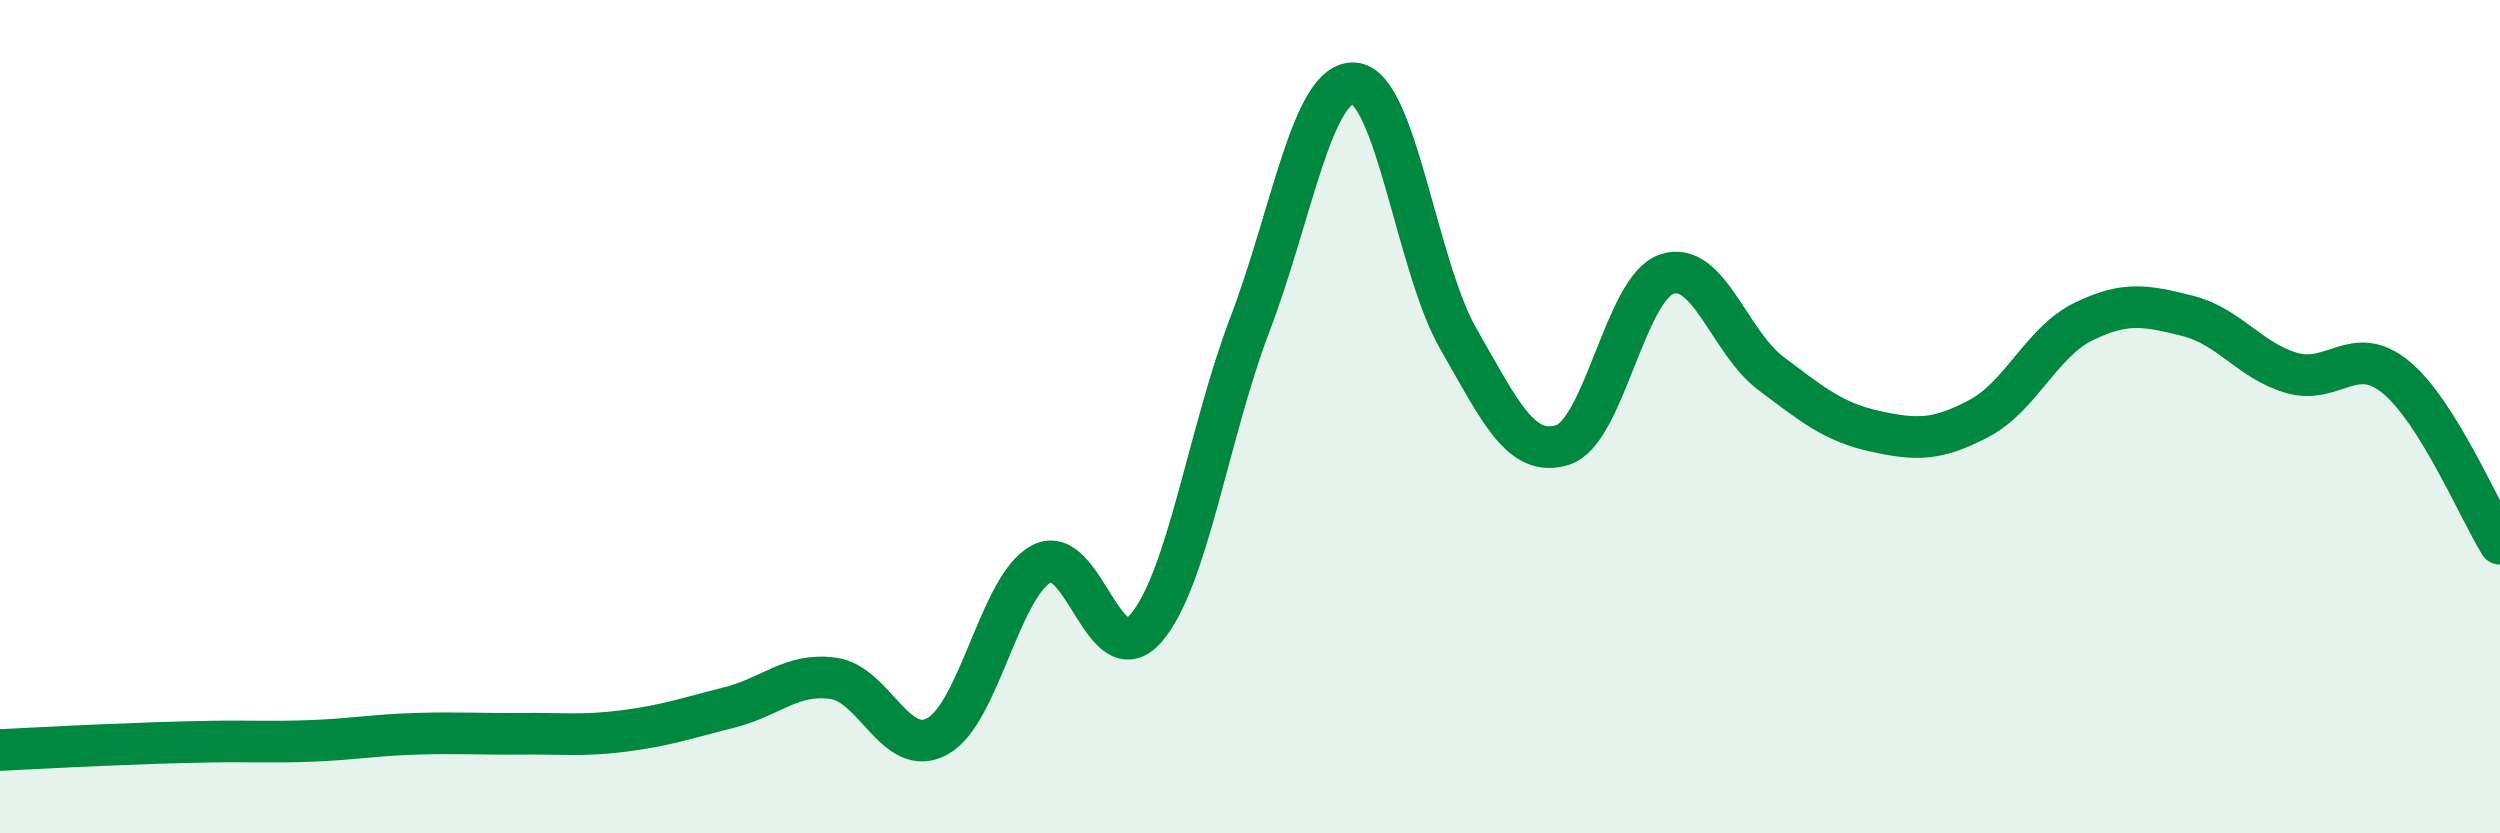
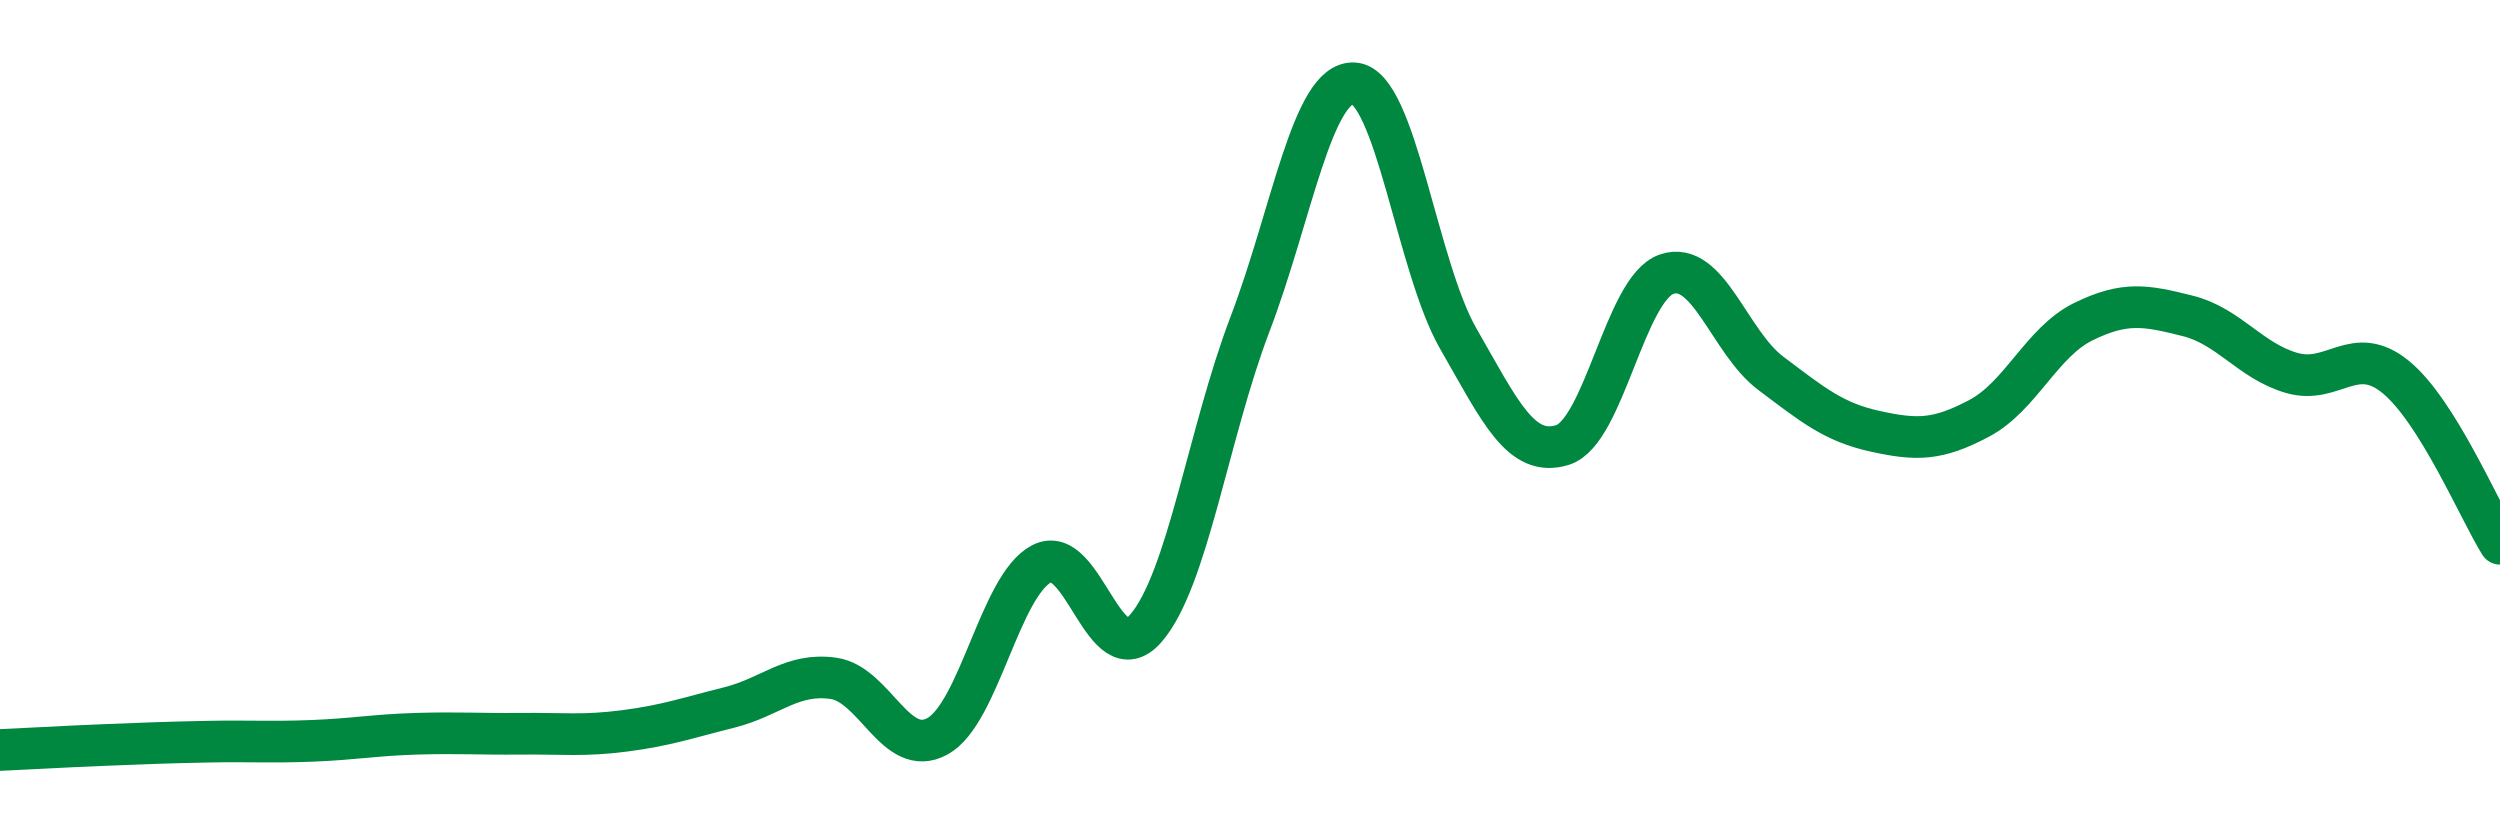
<svg xmlns="http://www.w3.org/2000/svg" width="60" height="20" viewBox="0 0 60 20">
-   <path d="M 0,18 C 0.5,17.98 1.5,17.92 2.5,17.88 C 3.5,17.84 4,17.82 5,17.8 C 6,17.78 6.5,17.82 7.5,17.78 C 8.5,17.74 9,17.64 10,17.61 C 11,17.58 11.5,17.62 12.5,17.61 C 13.5,17.6 14,17.67 15,17.54 C 16,17.41 16.5,17.23 17.5,16.98 C 18.5,16.73 19,16.14 20,16.28 C 21,16.42 21.5,18.22 22.5,17.67 C 23.5,17.12 24,14.05 25,13.53 C 26,13.01 26.5,16.23 27.5,15.08 C 28.5,13.93 29,10.4 30,7.78 C 31,5.16 31.5,1.93 32.5,2 C 33.5,2.07 34,6.39 35,8.13 C 36,9.87 36.5,10.99 37.5,10.68 C 38.5,10.37 39,6.92 40,6.58 C 41,6.24 41.5,8.21 42.5,8.96 C 43.5,9.71 44,10.13 45,10.35 C 46,10.57 46.5,10.57 47.5,10.04 C 48.5,9.51 49,8.21 50,7.72 C 51,7.23 51.5,7.33 52.5,7.58 C 53.5,7.83 54,8.66 55,8.95 C 56,9.24 56.5,8.23 57.5,9.05 C 58.5,9.87 59.5,12.25 60,13.05L60 20L0 20Z" fill="#008740" opacity="0.1" stroke-linecap="round" stroke-linejoin="round" />
  <path d="M 0,18 C 0.5,17.98 1.5,17.92 2.5,17.88 C 3.5,17.84 4,17.82 5,17.8 C 6,17.78 6.5,17.82 7.5,17.78 C 8.5,17.74 9,17.64 10,17.61 C 11,17.58 11.5,17.62 12.5,17.61 C 13.5,17.6 14,17.67 15,17.54 C 16,17.41 16.5,17.23 17.5,16.98 C 18.5,16.73 19,16.14 20,16.28 C 21,16.42 21.5,18.22 22.5,17.67 C 23.5,17.12 24,14.05 25,13.53 C 26,13.01 26.5,16.23 27.5,15.08 C 28.5,13.93 29,10.4 30,7.78 C 31,5.16 31.5,1.93 32.5,2 C 33.5,2.07 34,6.39 35,8.13 C 36,9.87 36.5,10.99 37.5,10.68 C 38.5,10.37 39,6.92 40,6.58 C 41,6.24 41.5,8.21 42.5,8.96 C 43.5,9.71 44,10.13 45,10.35 C 46,10.57 46.5,10.57 47.5,10.04 C 48.5,9.51 49,8.21 50,7.72 C 51,7.23 51.5,7.33 52.5,7.58 C 53.5,7.83 54,8.66 55,8.95 C 56,9.24 56.5,8.23 57.5,9.05 C 58.5,9.87 59.5,12.25 60,13.05" stroke="#008740" stroke-width="1" fill="none" stroke-linecap="round" stroke-linejoin="round" />
</svg>